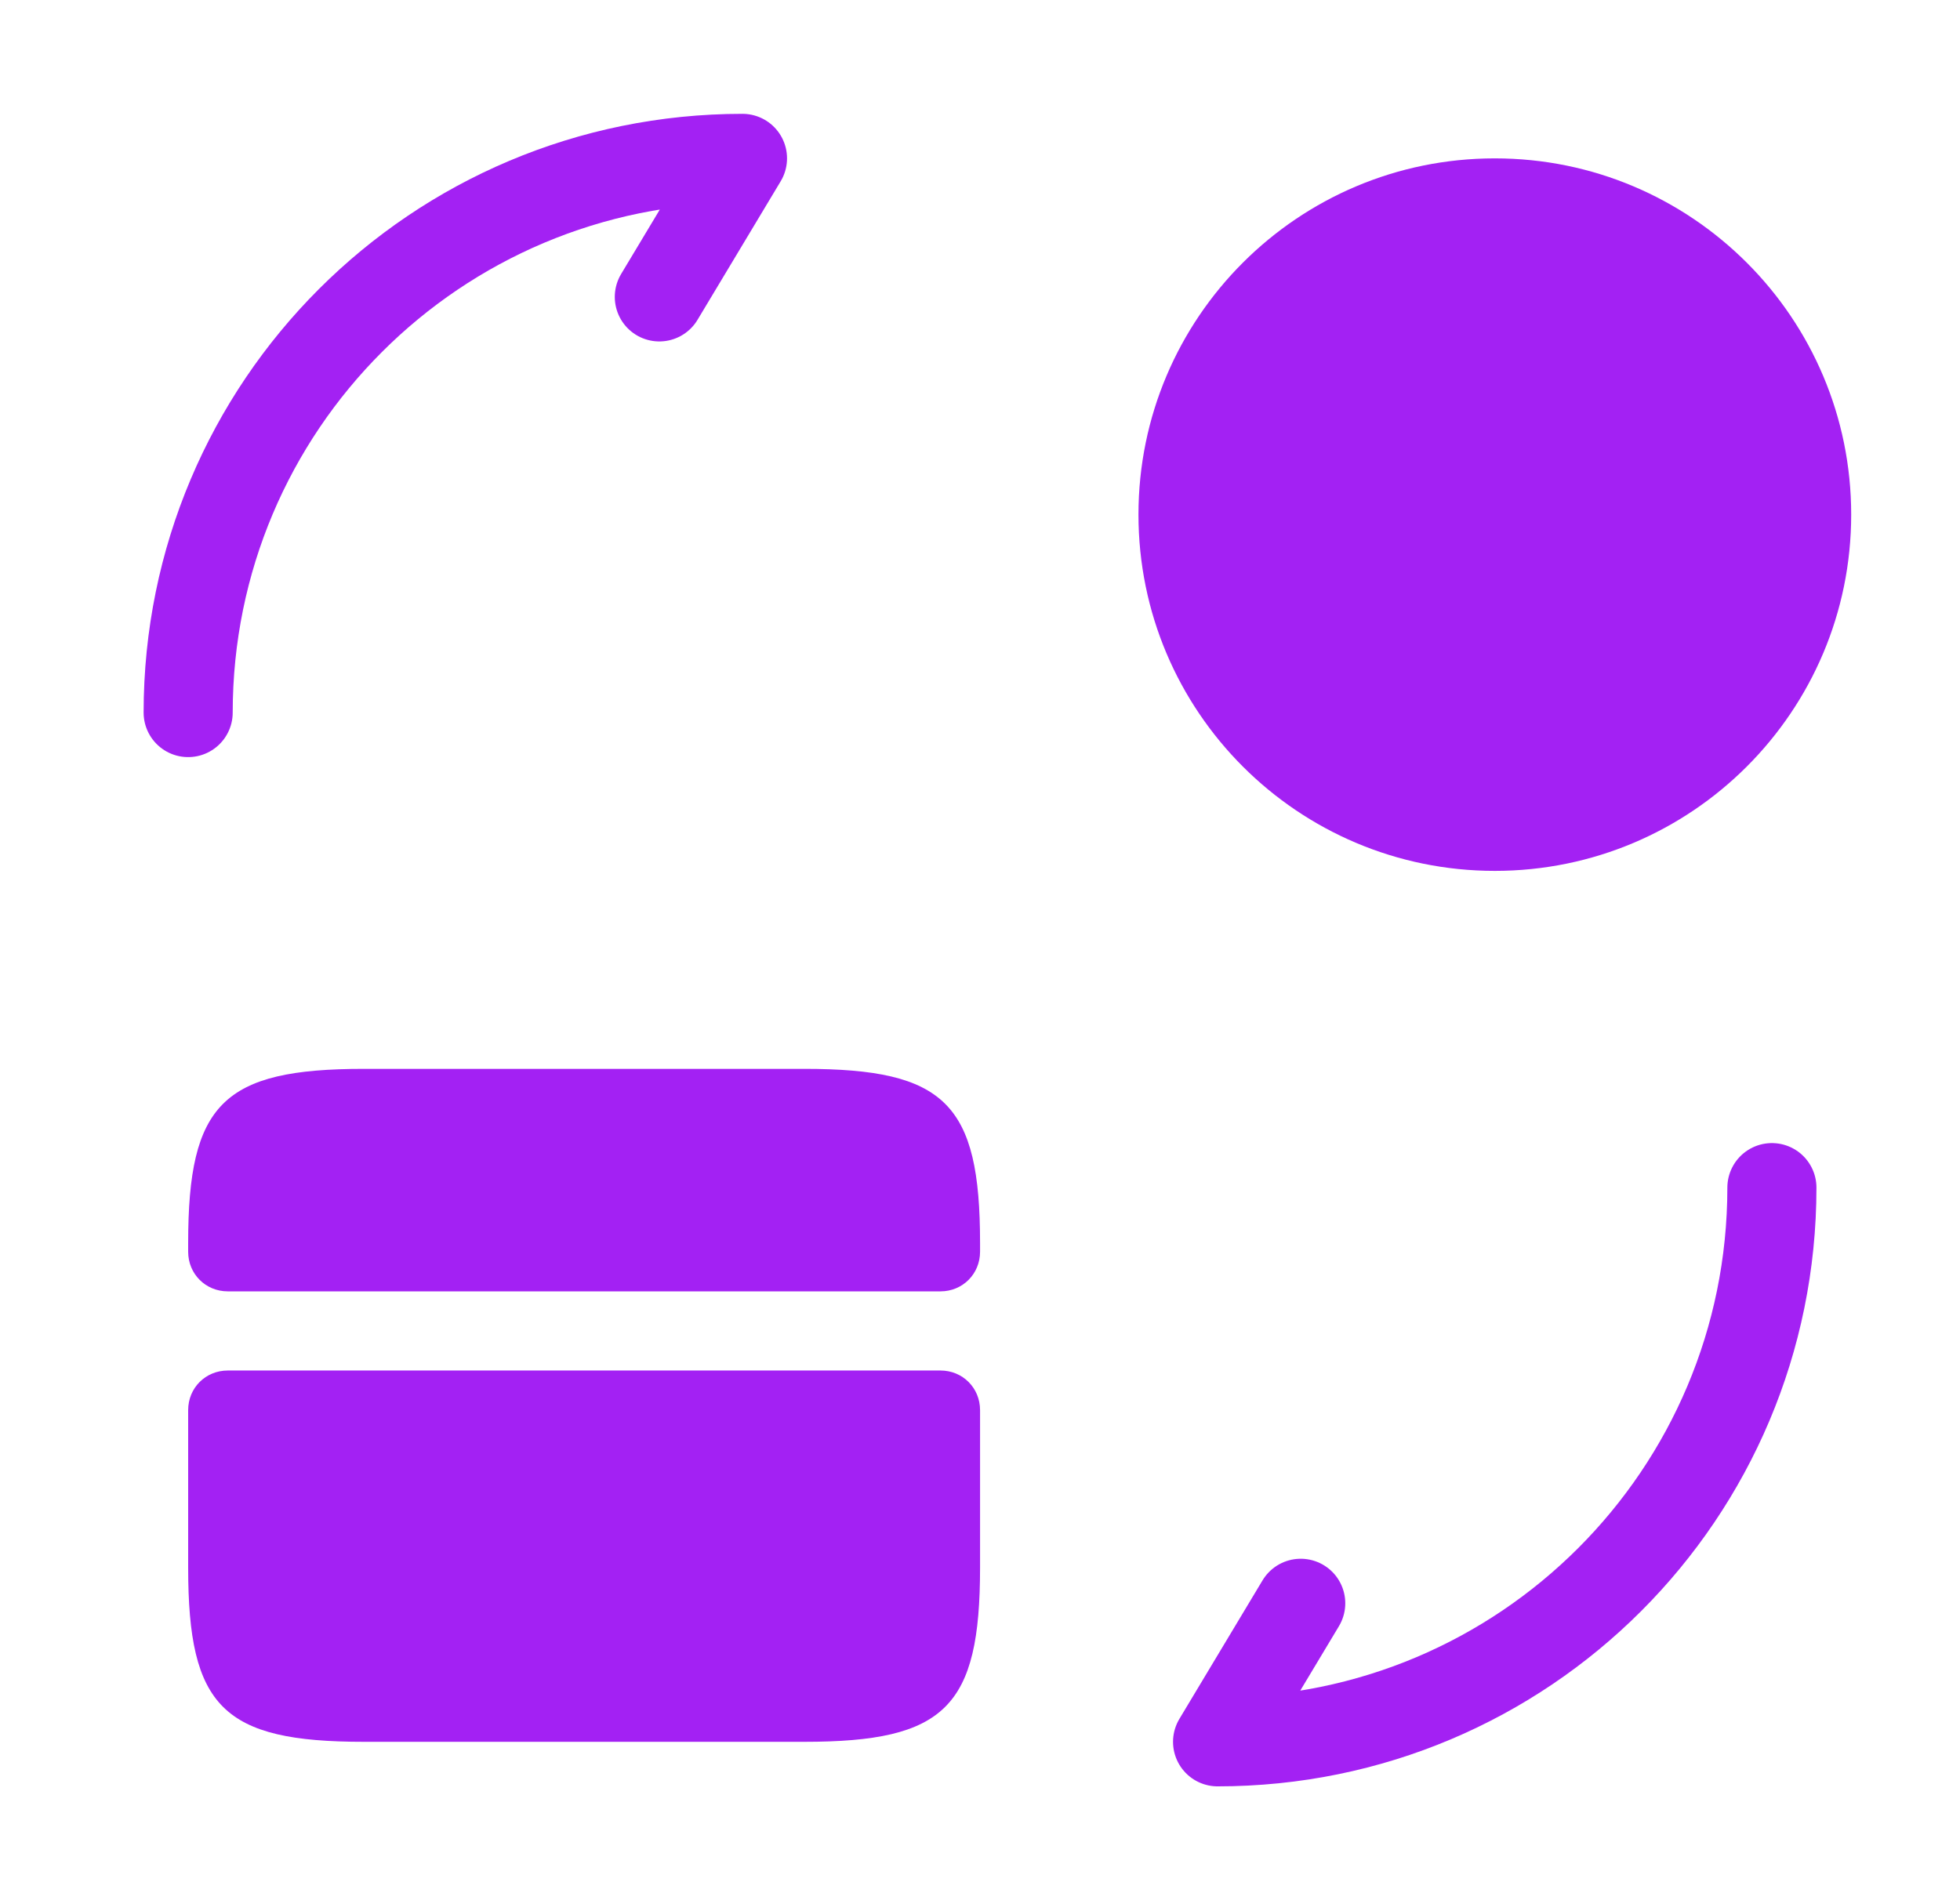
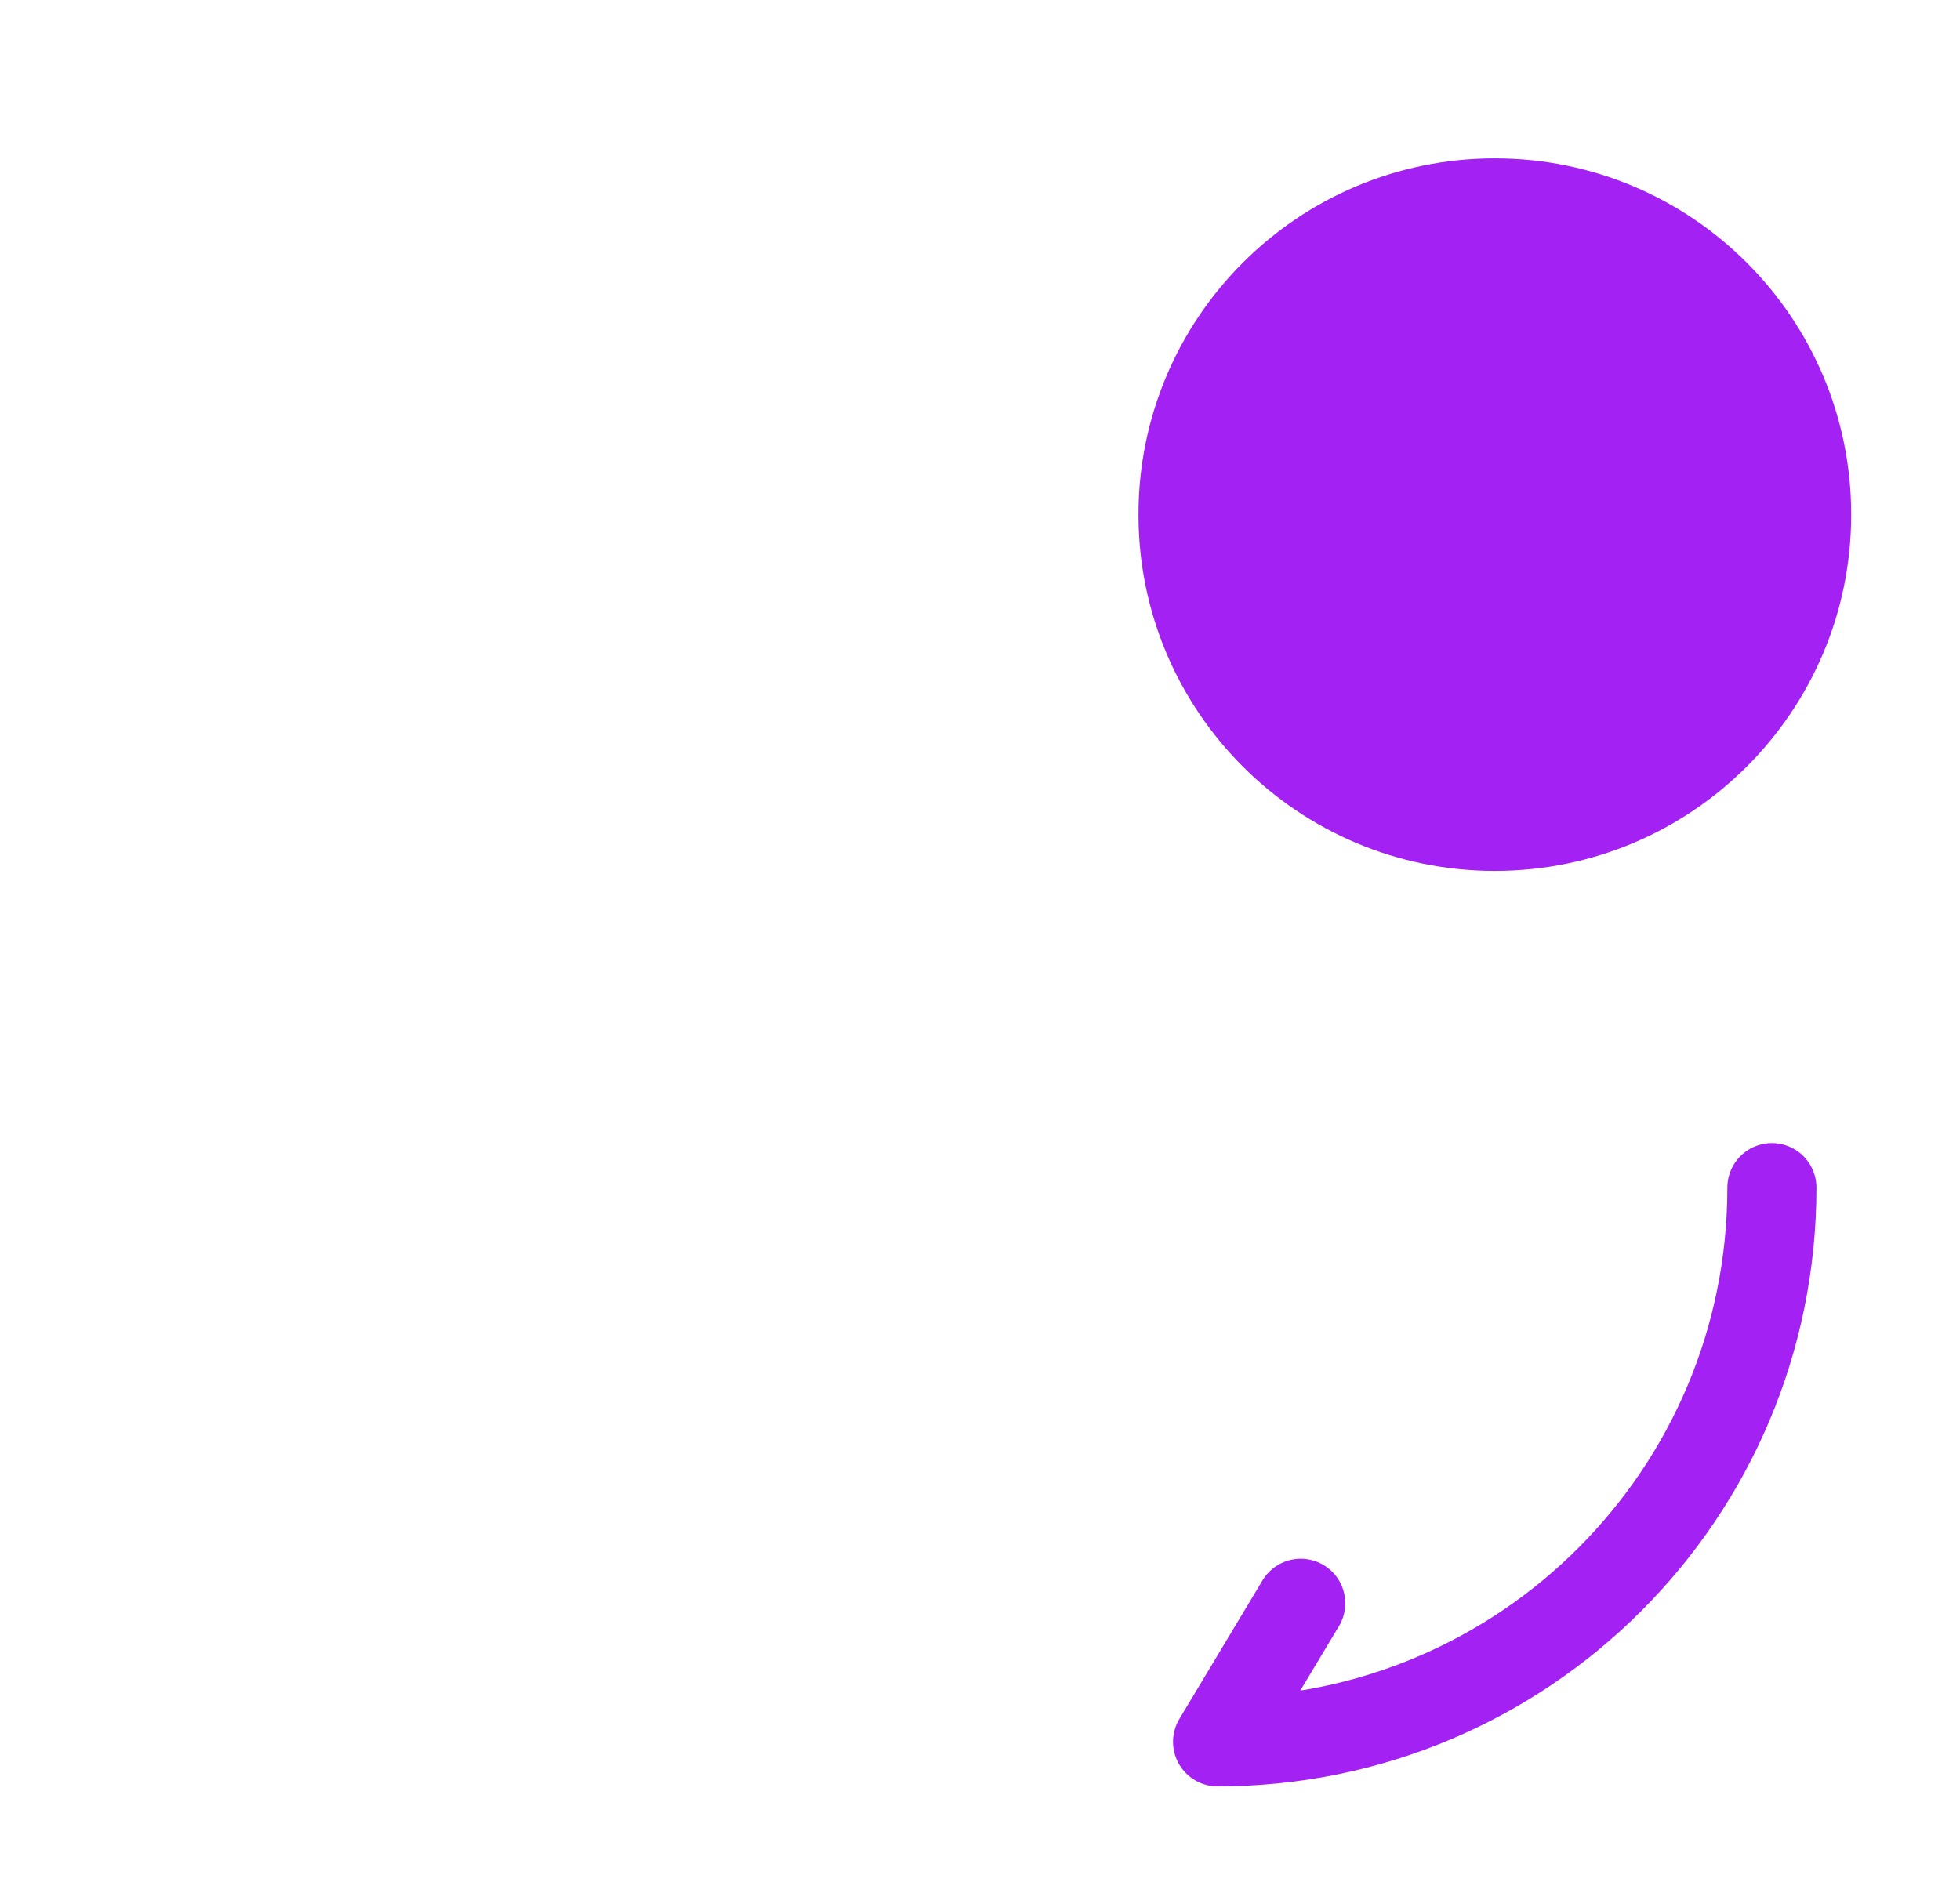
<svg xmlns="http://www.w3.org/2000/svg" width="33" height="32" viewBox="0 0 33 32" fill="none">
-   <path d="M16.501 20.933V21.08C16.501 21.453 16.208 21.747 15.835 21.747H3.835C3.461 21.747 3.168 21.453 3.168 21.08V20.933C3.168 18.587 3.755 18 6.128 18H13.541C15.915 18 16.501 18.587 16.501 20.933Z" fill="#A321F3" />
-   <path d="M3.835 23.08C3.461 23.08 3.168 23.373 3.168 23.747V25.08V26.4C3.168 28.747 3.755 29.333 6.128 29.333H13.541C15.915 29.333 16.501 28.747 16.501 26.4V25.08V23.747C16.501 23.373 16.208 23.08 15.835 23.08H3.835Z" fill="#A321F3" />
  <path d="M29.833 20C29.833 25.16 25.66 29.333 20.5 29.333L21.9 27" stroke="#A321F3" stroke-width="1.5" stroke-linecap="round" stroke-linejoin="round" />
-   <path d="M3.168 12C3.168 6.84 7.341 2.667 12.501 2.667L11.101 5" stroke="#A321F3" stroke-width="1.5" stroke-linecap="round" stroke-linejoin="round" />
  <path d="M25.168 14.666C28.482 14.666 31.168 11.98 31.168 8.666C31.168 5.353 28.482 2.667 25.168 2.667C21.854 2.667 19.168 5.353 19.168 8.666C19.168 11.98 21.854 14.666 25.168 14.666Z" fill="#A321F3" />
</svg>